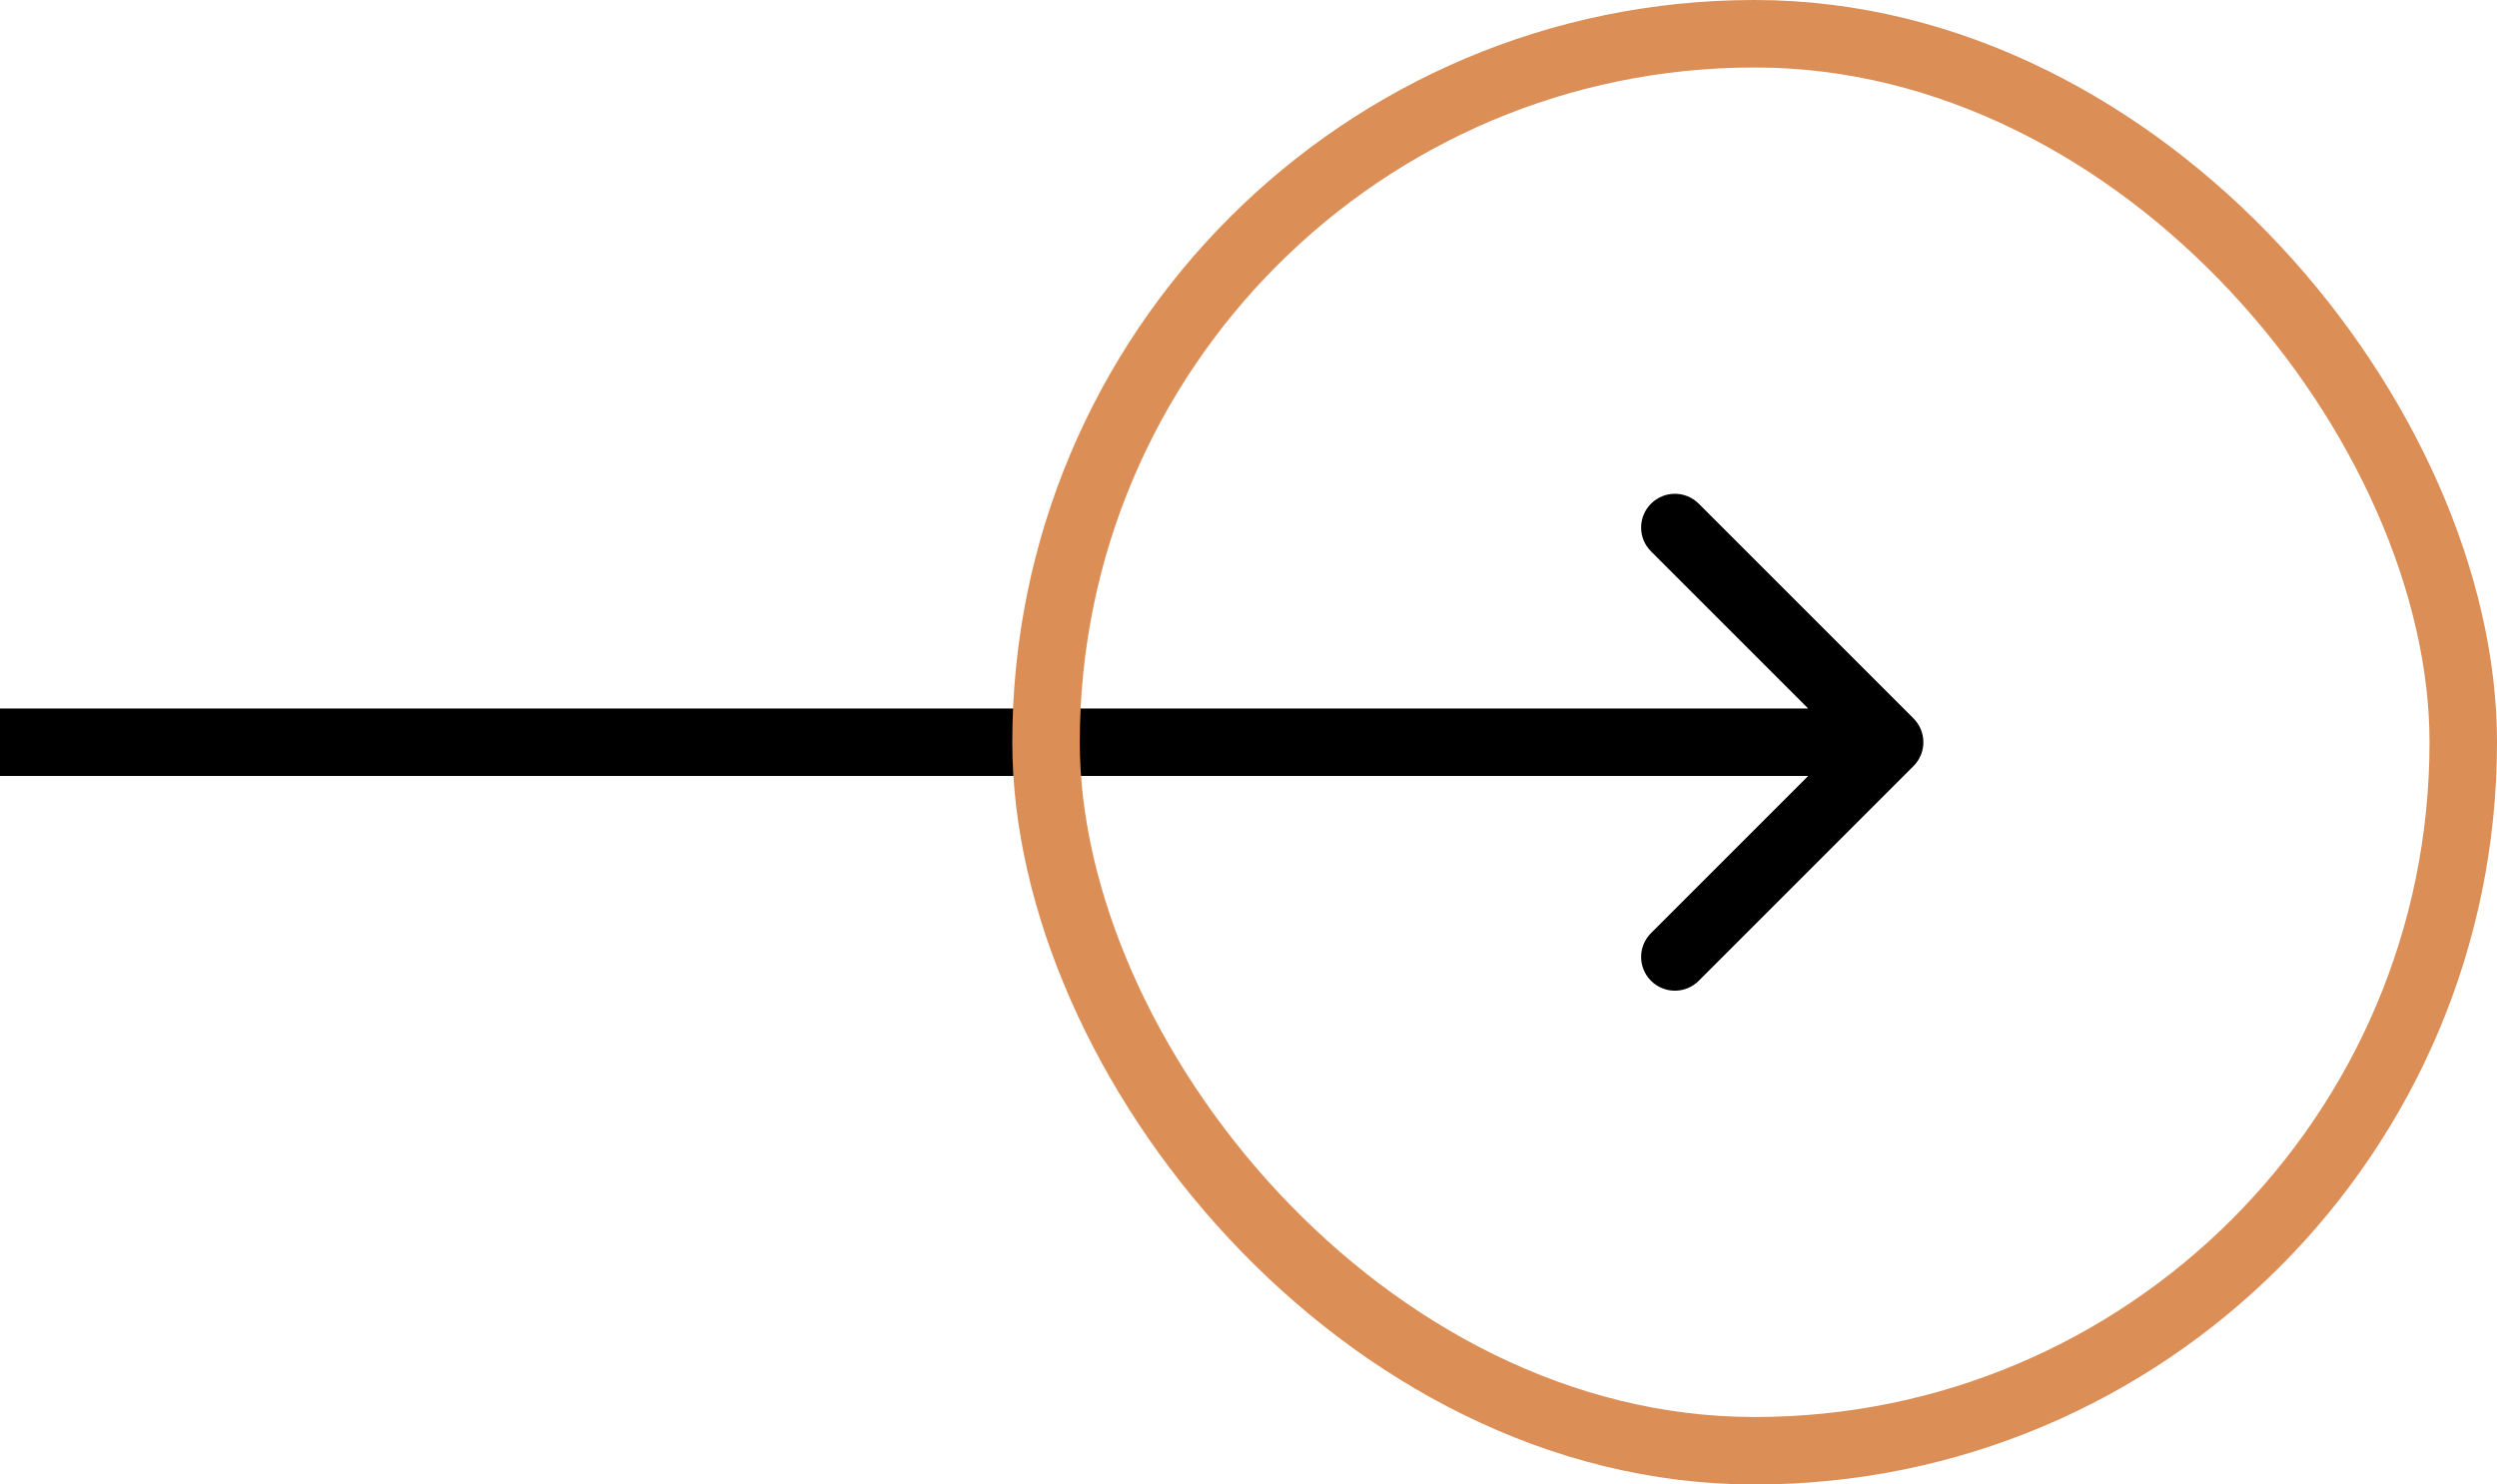
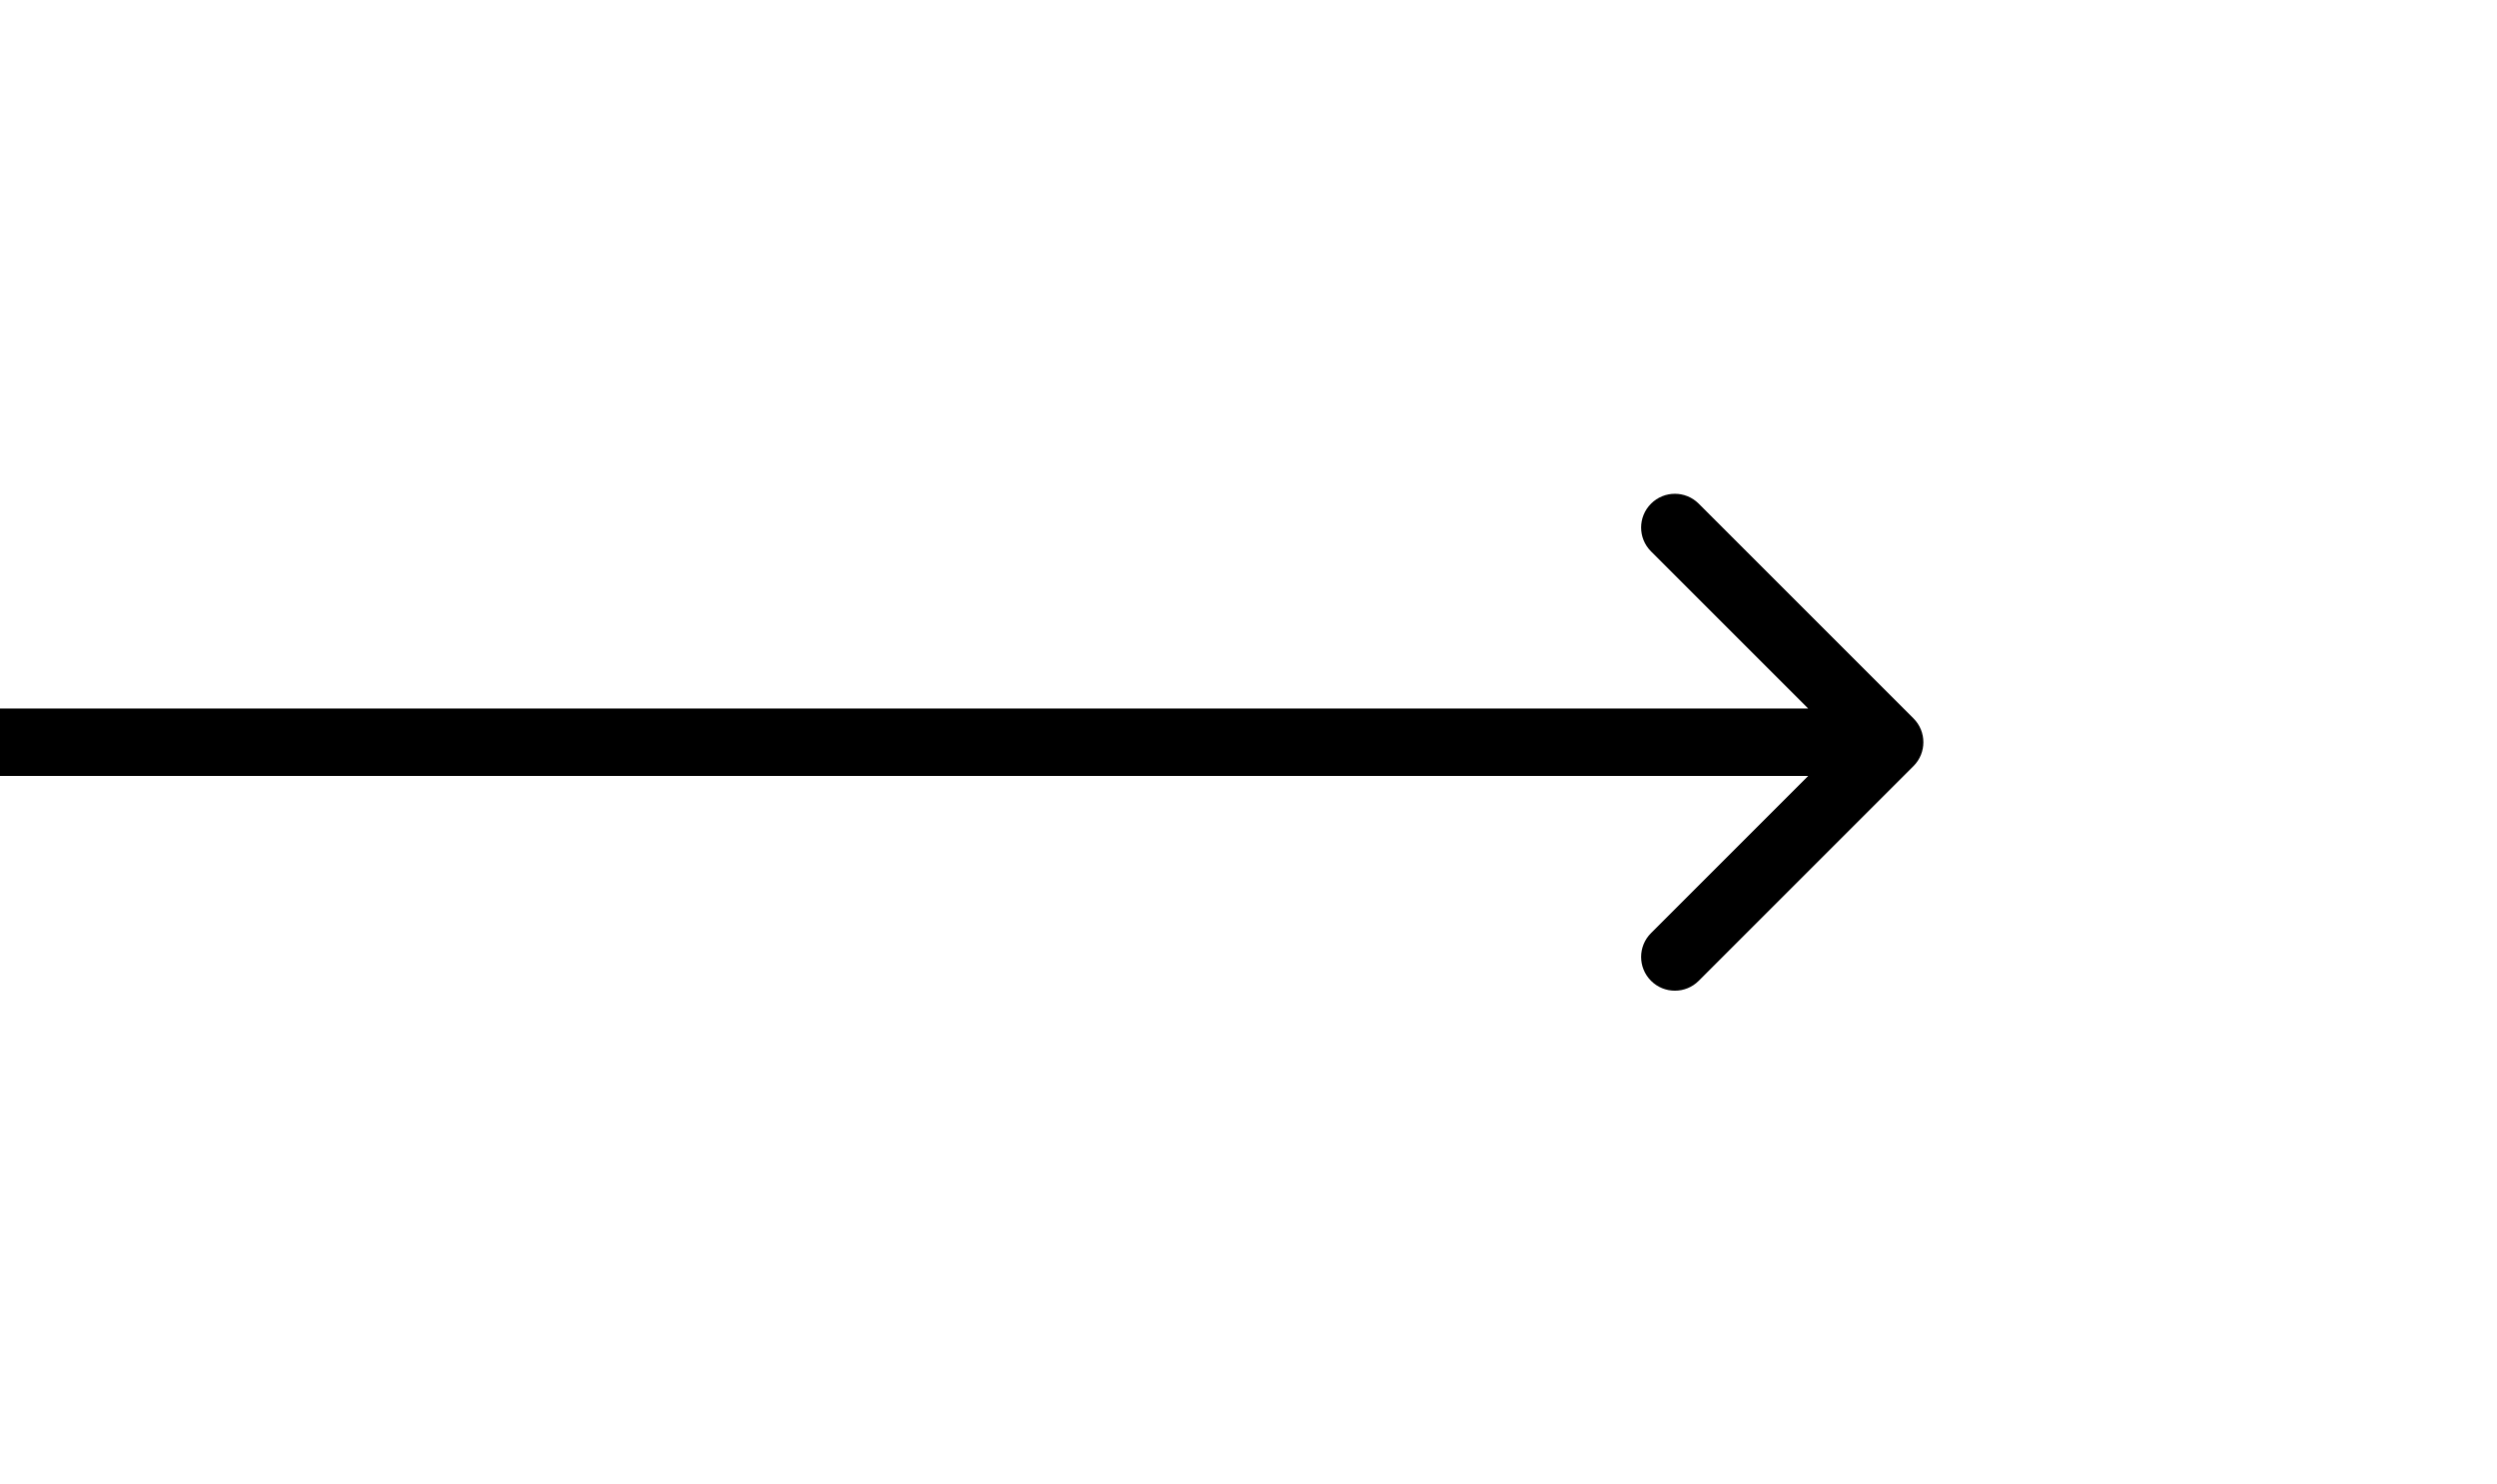
<svg xmlns="http://www.w3.org/2000/svg" width="74" height="44" viewBox="0 0 74 44" fill="none">
  <path d="M56.707 22.707C57.098 22.317 57.098 21.683 56.707 21.293L50.343 14.929C49.953 14.538 49.319 14.538 48.929 14.929C48.538 15.319 48.538 15.953 48.929 16.343L54.586 22L48.929 27.657C48.538 28.047 48.538 28.68 48.929 29.071C49.319 29.462 49.953 29.462 50.343 29.071L56.707 22.707ZM0 23H56V21H0V23Z" fill="black" />
-   <rect x="31" y="1" width="42" height="42" rx="21" stroke="#DB8E56" stroke-width="2" />
</svg>